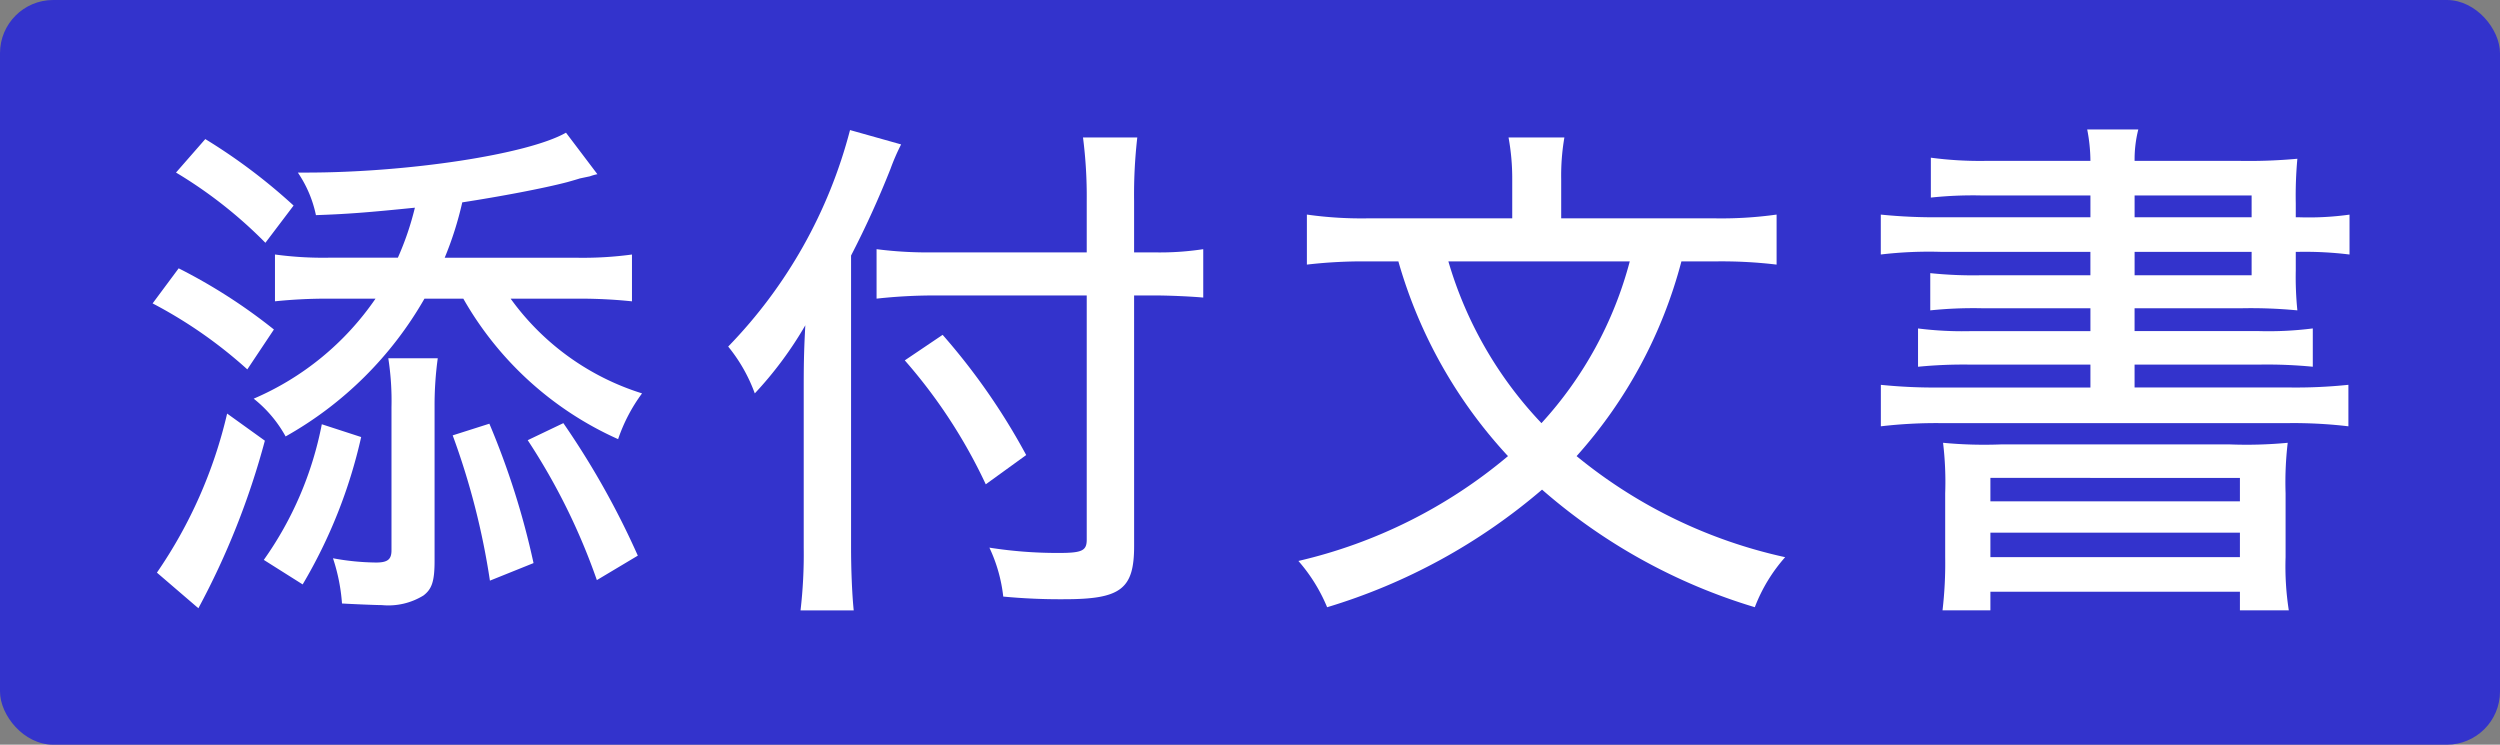
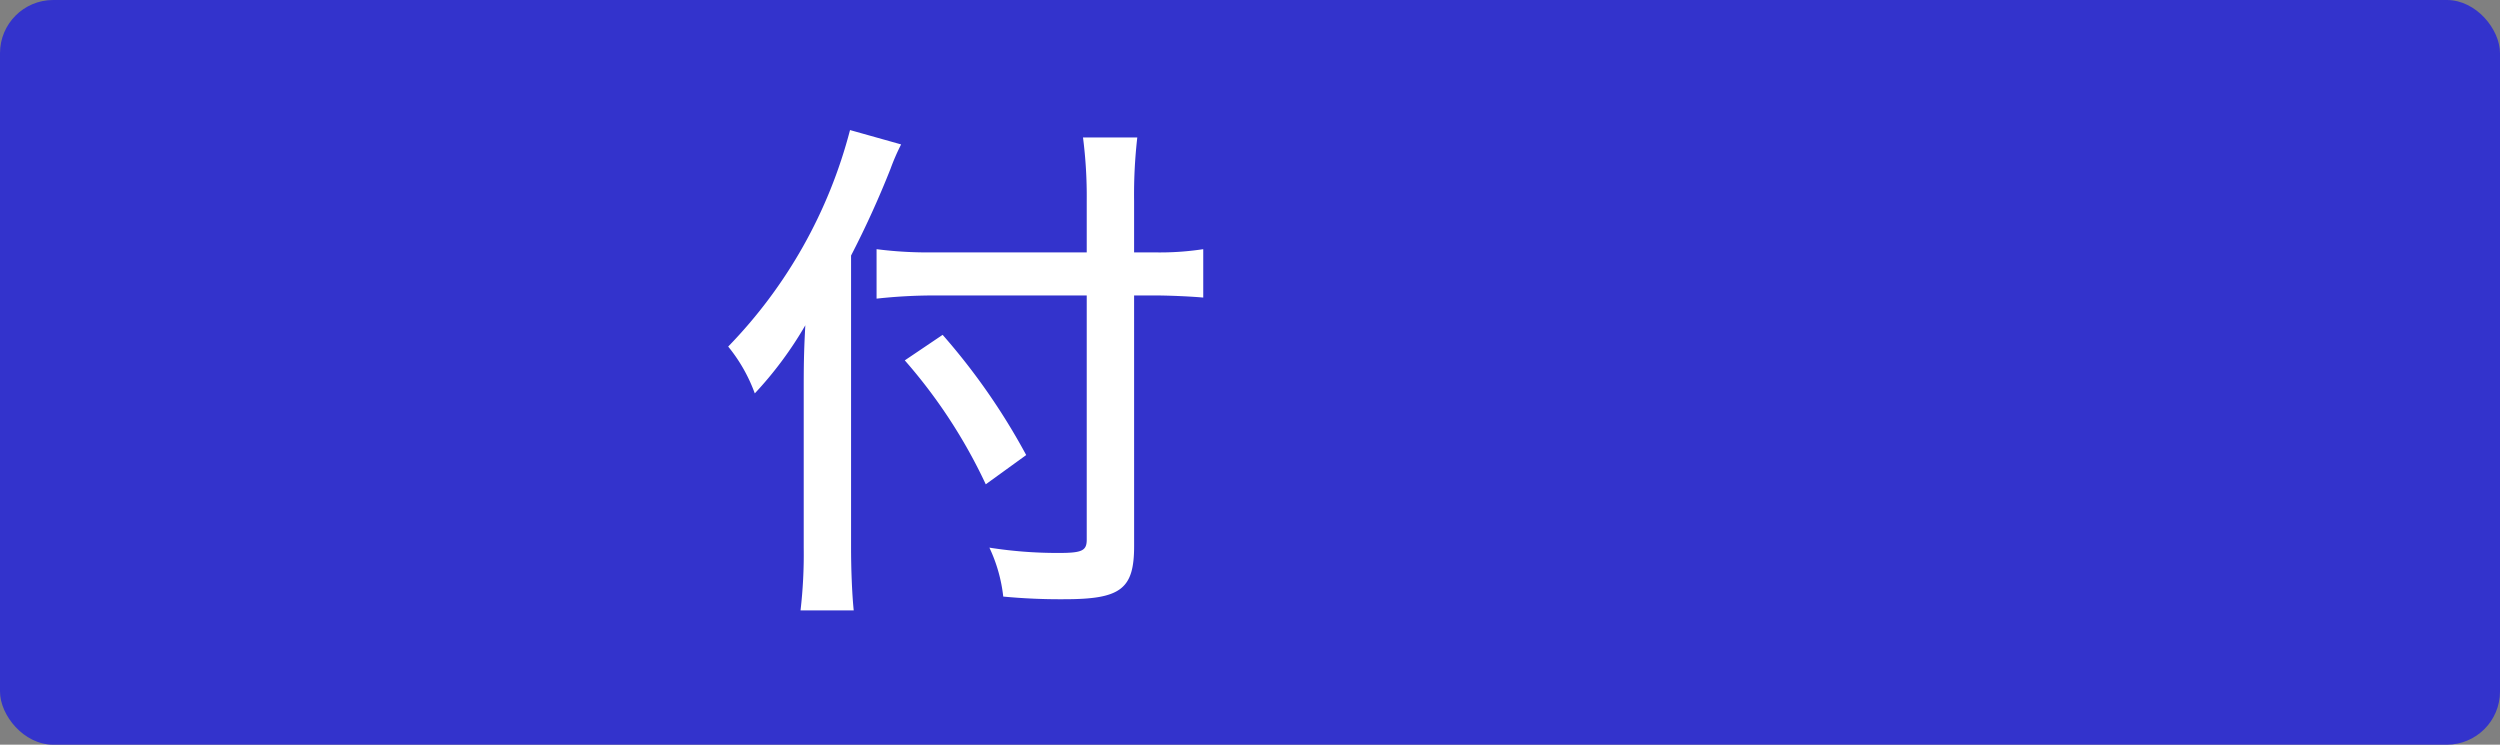
<svg xmlns="http://www.w3.org/2000/svg" id="レイヤー_1" data-name="レイヤー 1" width="94" height="28" viewBox="0 0 94 28">
  <rect x="0" y="0" width="94" height="28" fill="#808080" stroke="none" />
  <rect width="94" height="28" rx="2" fill="#33c" />
  <g>
-     <path d="M6.718,10.089a20.608,20.608,0,0,1,3.581,2.3l-1,1.5a17.153,17.153,0,0,0-3.561-2.481ZM9.959,16.57a29.165,29.165,0,0,1-2.5,6.3L5.9,21.531a17.54,17.54,0,0,0,2.64-5.981ZM7.719,5.229a21.461,21.461,0,0,1,3.32,2.5l-1.06,1.4A16.908,16.908,0,0,0,6.618,6.488Zm8.241,6a13.8,13.8,0,0,1-5.221,5.181,4.7,4.7,0,0,0-1.2-1.42,10.626,10.626,0,0,0,4.581-3.761H12.3a19.105,19.105,0,0,0-1.961.1V9.569a13.386,13.386,0,0,0,2.04.12H14.96a10.964,10.964,0,0,0,.64-1.88c-1.76.179-2.54.24-3.721.28a4.448,4.448,0,0,0-.68-1.6h.321c3.8,0,8.321-.679,9.761-1.5l1.181,1.561a1.786,1.786,0,0,0-.28.079l-.38.08c-.061.021-.261.08-.481.141-.92.24-2.52.54-3.94.759a12.813,12.813,0,0,1-.66,2.081h4.9a13.8,13.8,0,0,0,2.141-.12v1.76a18.939,18.939,0,0,0-2.12-.1H19.2a9.629,9.629,0,0,0,4.941,3.561,6.289,6.289,0,0,0-.9,1.721,12.615,12.615,0,0,1-5.82-5.282ZM9.919,21.052a13.1,13.1,0,0,0,2.181-5.1l1.48.481a19.019,19.019,0,0,1-2.2,5.541Zm6.421.04c0,.76-.1,1.059-.42,1.3a2.516,2.516,0,0,1-1.561.36c-.219,0-1.16-.04-1.5-.061a6.925,6.925,0,0,0-.339-1.7,9.274,9.274,0,0,0,1.62.16c.44,0,.58-.12.58-.46v-5.38a10.4,10.4,0,0,0-.12-1.841h1.86a12.956,12.956,0,0,0-.12,1.8Zm2.06-5.161a29.477,29.477,0,0,1,1.661,5.241l-1.64.66a27.685,27.685,0,0,0-1.4-5.462Zm2.782-.021a30.8,30.8,0,0,1,2.8,4.982l-1.54.92a23.814,23.814,0,0,0-2.6-5.261Z" fill="#fff" />
    <path d="M32,20.611c0,.821.04,1.761.1,2.341h-2a18.3,18.3,0,0,0,.12-2.36v-6.1c0-1,.02-1.52.06-2.261a14.062,14.062,0,0,1-1.9,2.561,6.046,6.046,0,0,0-1-1.761,18.265,18.265,0,0,0,4.581-8.141l1.921.54a8.161,8.161,0,0,0-.4.921A35.792,35.792,0,0,1,32,9.609Zm10.643-.08c0,1.62-.5,2-2.621,2a22.606,22.606,0,0,1-2.3-.1,5.788,5.788,0,0,0-.521-1.84,16.445,16.445,0,0,0,2.6.2c.88,0,1.06-.08,1.06-.5V11.109H35.18a19.891,19.891,0,0,0-2.221.12V9.369a15.024,15.024,0,0,0,2.161.12h5.741V7.549a17.392,17.392,0,0,0-.14-2.381h2.041a18.884,18.884,0,0,0-.12,2.381v1.94h.719a10.823,10.823,0,0,0,1.881-.12v1.82c-.42-.04-1.261-.08-1.841-.08h-.759Zm-7.2-7.941a24.383,24.383,0,0,1,3.142,4.52l-1.52,1.1A19.783,19.783,0,0,0,34.02,13.55Z" fill="#fff" />
-     <path d="M63.221,9.829A17.676,17.676,0,0,1,59.28,17.15a18.647,18.647,0,0,0,7.842,3.8,6.12,6.12,0,0,0-1.141,1.881,21.583,21.583,0,0,1-8-4.421A22.282,22.282,0,0,1,49.9,22.832a6.282,6.282,0,0,0-1.08-1.74A18.853,18.853,0,0,0,56.7,17.15a18.023,18.023,0,0,1-4.121-7.321h-1.14a18.136,18.136,0,0,0-2.3.12V8.068a14.63,14.63,0,0,0,2.341.141h5.38V6.748a8.573,8.573,0,0,0-.139-1.58h2.1a8.46,8.46,0,0,0-.12,1.58V8.209h5.721A15.035,15.035,0,0,0,66.8,8.068V9.949a17.437,17.437,0,0,0-2.321-.12Zm-8.762,0a14.869,14.869,0,0,0,3.5,6.081,14.462,14.462,0,0,0,3.32-6.081Z" fill="#fff" />
-     <path d="M78.6,7.349H74.5a14.925,14.925,0,0,0-1.9.08v-1.5a13.962,13.962,0,0,0,2.08.12H78.6a6.31,6.31,0,0,0-.121-1.18H80.4a4.574,4.574,0,0,0-.139,1.18H84.2a19.925,19.925,0,0,0,2.181-.08,15.258,15.258,0,0,0-.06,1.68v.521h.14a11.108,11.108,0,0,0,1.881-.1v1.5a13.628,13.628,0,0,0-1.921-.1h-.1v.7a12.447,12.447,0,0,0,.06,1.5,18.325,18.325,0,0,0-2.08-.08H80.26v.859h4.68a13.116,13.116,0,0,0,2.021-.1v1.44a17.82,17.82,0,0,0-2.021-.08H80.26v.86h5.8a19.081,19.081,0,0,0,2.24-.1v1.56a17.561,17.561,0,0,0-2.24-.12h-13.1a18,18,0,0,0-2.24.12V14.47a19.831,19.831,0,0,0,2.24.1H78.6v-.86H74.139a17.61,17.61,0,0,0-2.021.08V12.35a13.283,13.283,0,0,0,2.021.1H78.6V11.59H74.519a15.676,15.676,0,0,0-1.941.08v-1.4a15.5,15.5,0,0,0,1.921.08h4.1V9.469H72.958a15.445,15.445,0,0,0-2.24.1v-1.5a20.074,20.074,0,0,0,2.24.1H78.6Zm-5.461,11.2a12.3,12.3,0,0,0-.08-1.9,16.287,16.287,0,0,0,2.179.061h8.6a16.482,16.482,0,0,0,2.18-.061,12.687,12.687,0,0,0-.08,1.9v2.4a10.745,10.745,0,0,0,.121,2H84.221v-.7H74.839v.7h-1.8a15.226,15.226,0,0,0,.1-2Zm1.7.3h9.382v-.88H74.839Zm0,2.1h9.382v-.92H74.839ZM84.661,8.169v-.82h-4.4v.82Zm-4.4,2.181h4.4V9.469h-4.4Z" fill="#fff" />
  </g>
</svg>